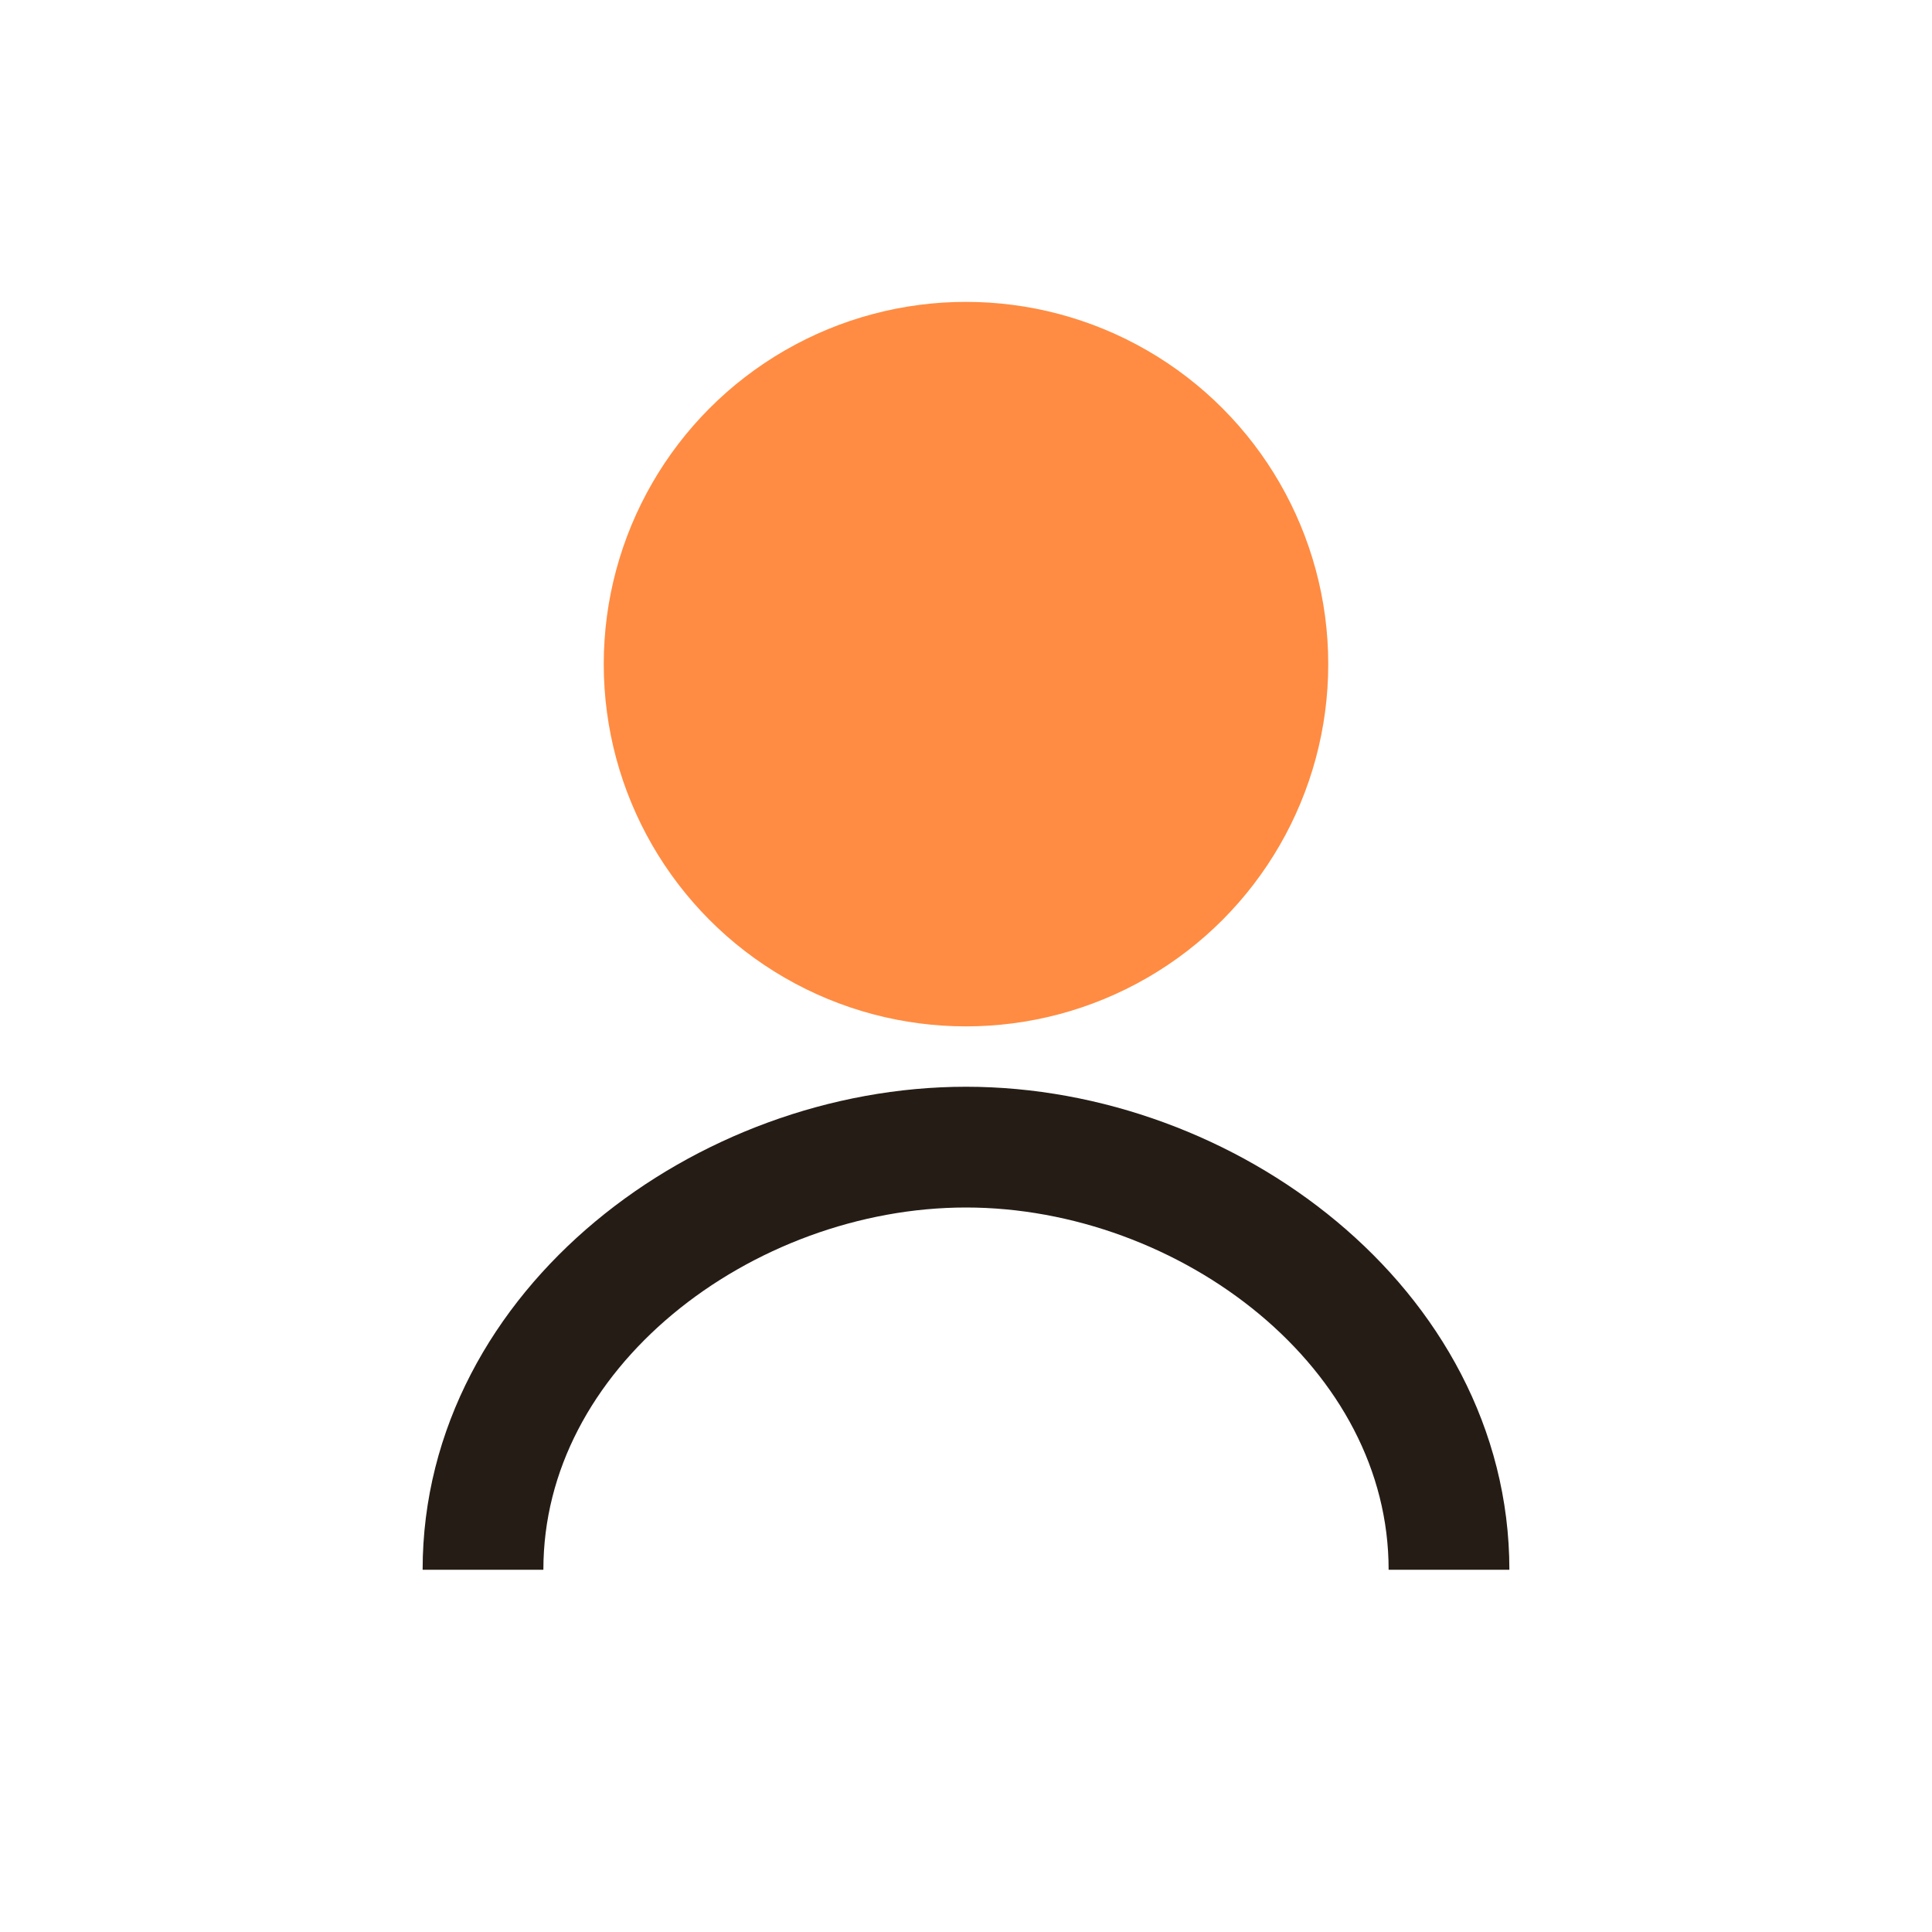
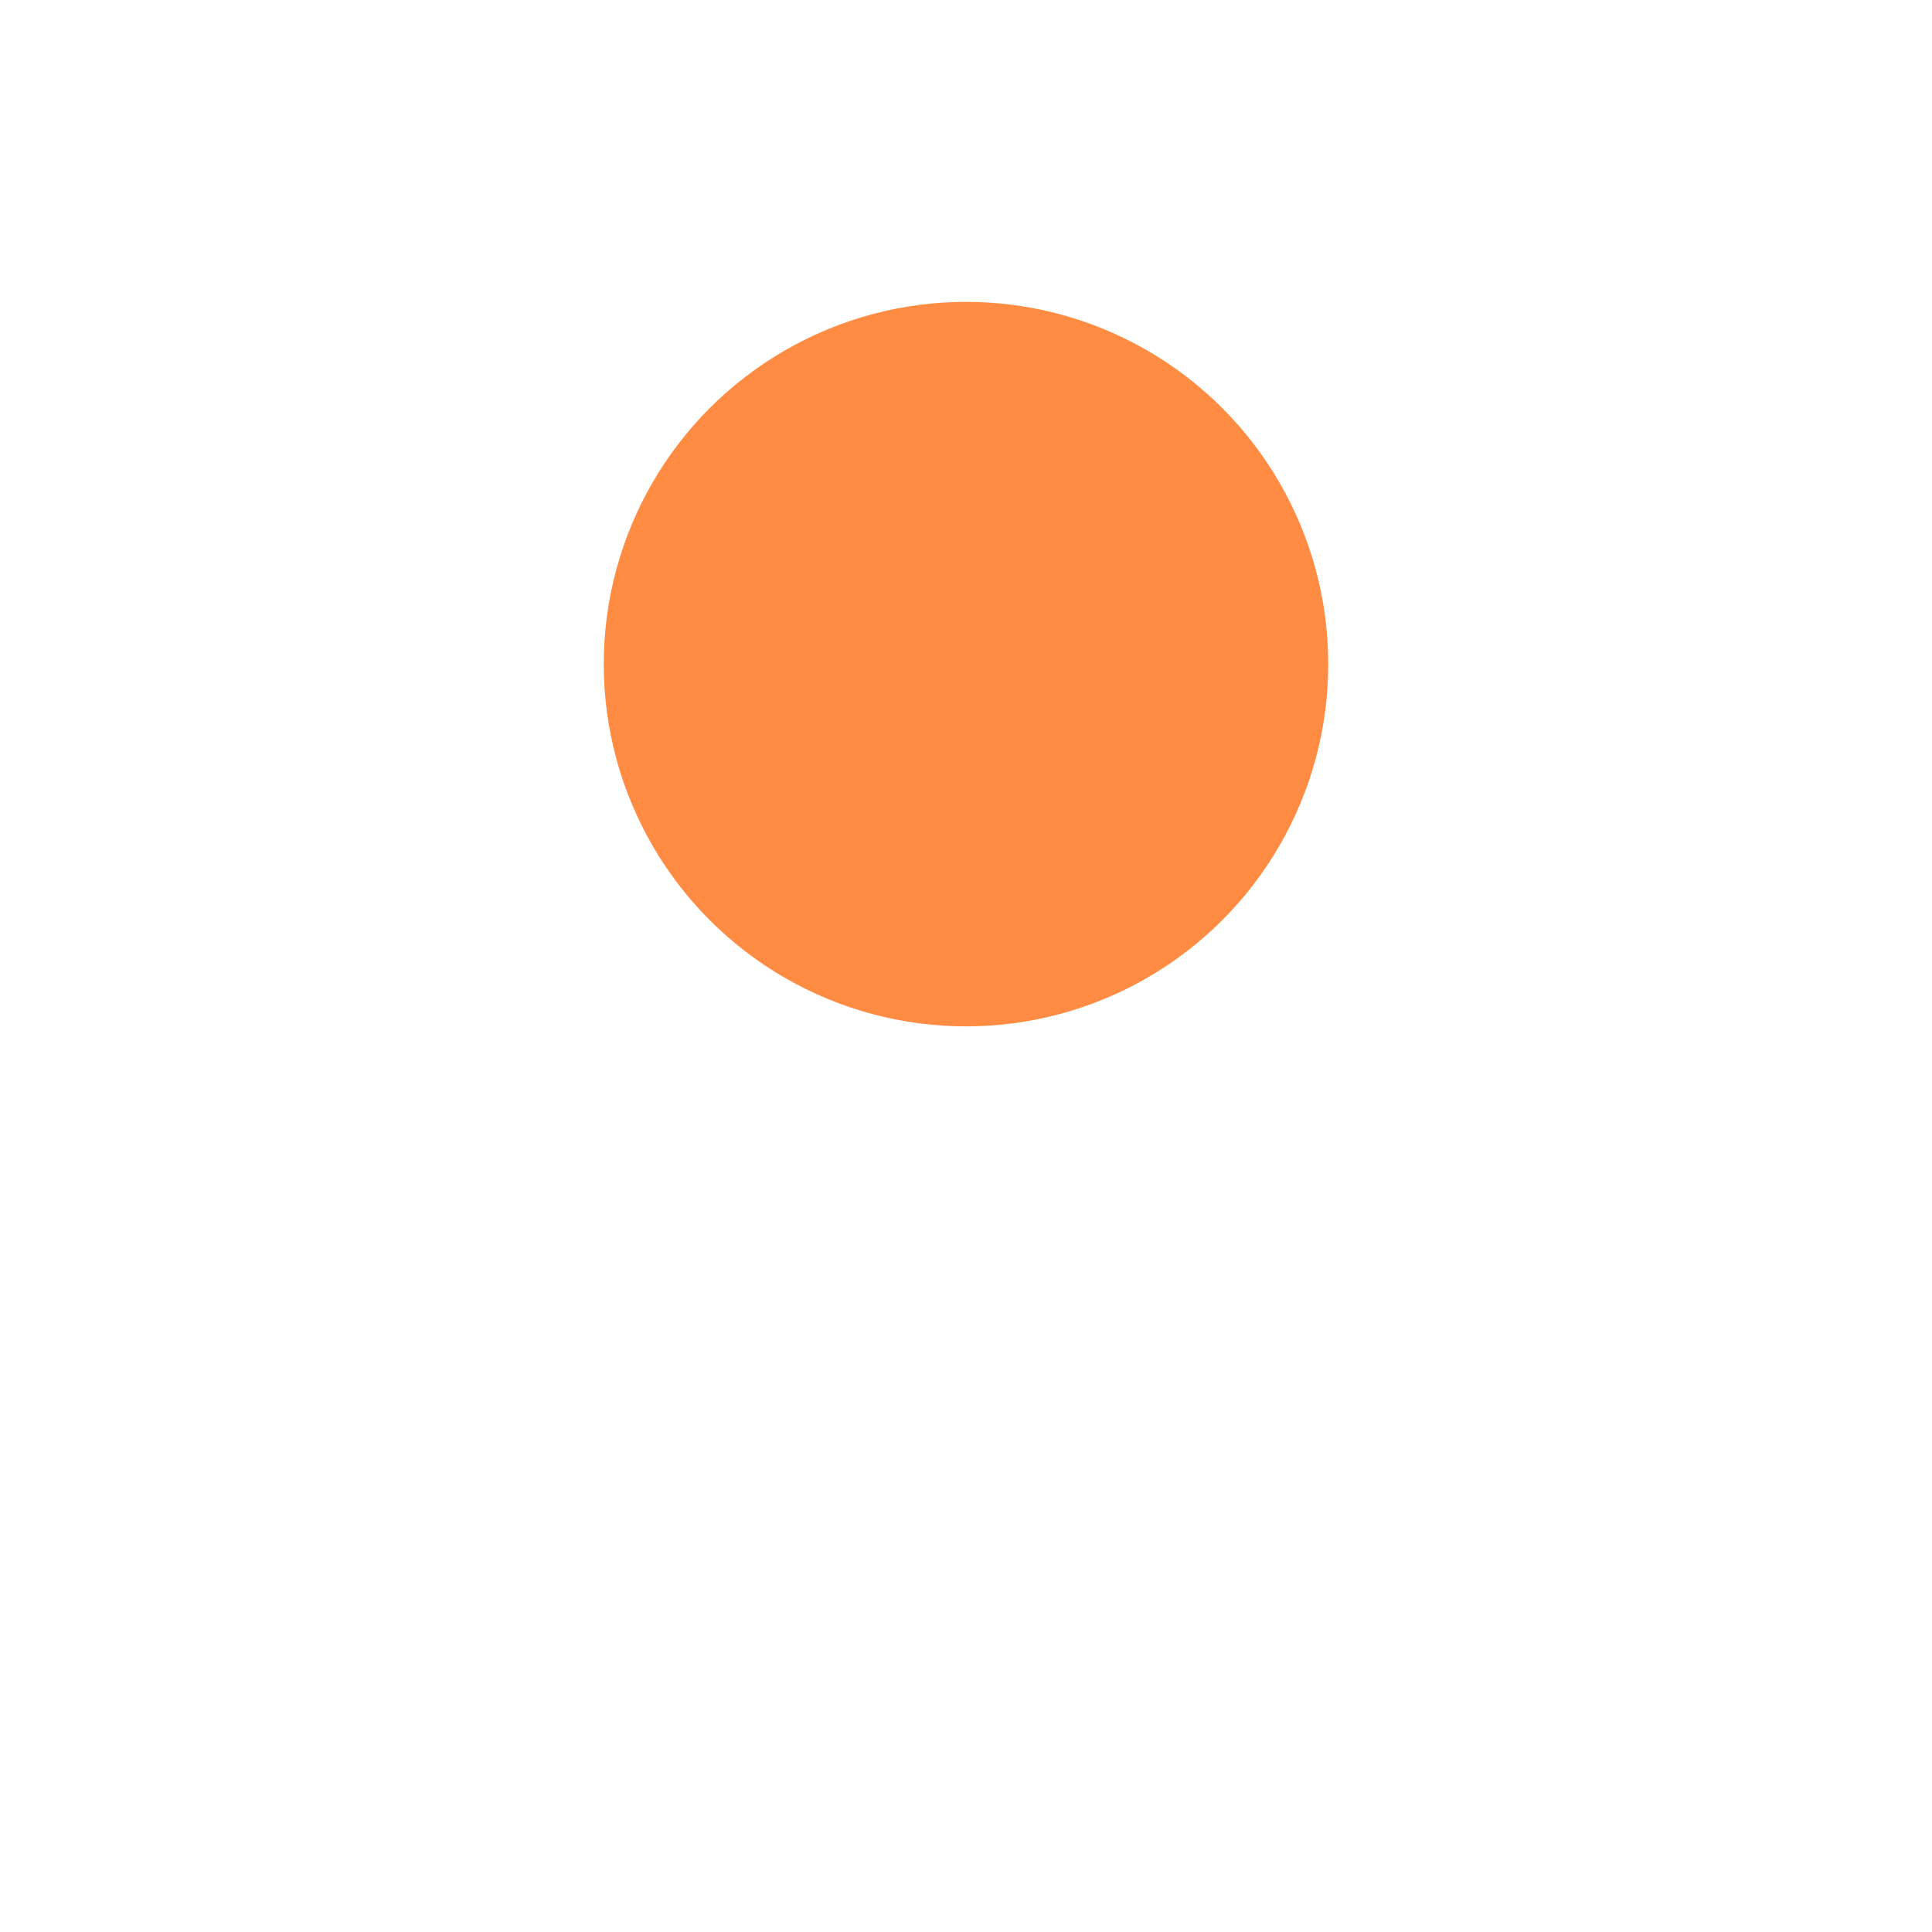
<svg xmlns="http://www.w3.org/2000/svg" width="32" height="32" viewBox="0 0 32 32">
  <circle cx="16" cy="11" r="6" fill="#FF8C42" />
-   <path d="M8 26c0-4 4-7 8-7s8 3 8 7" fill="none" stroke="#241C15" stroke-width="2" />
</svg>